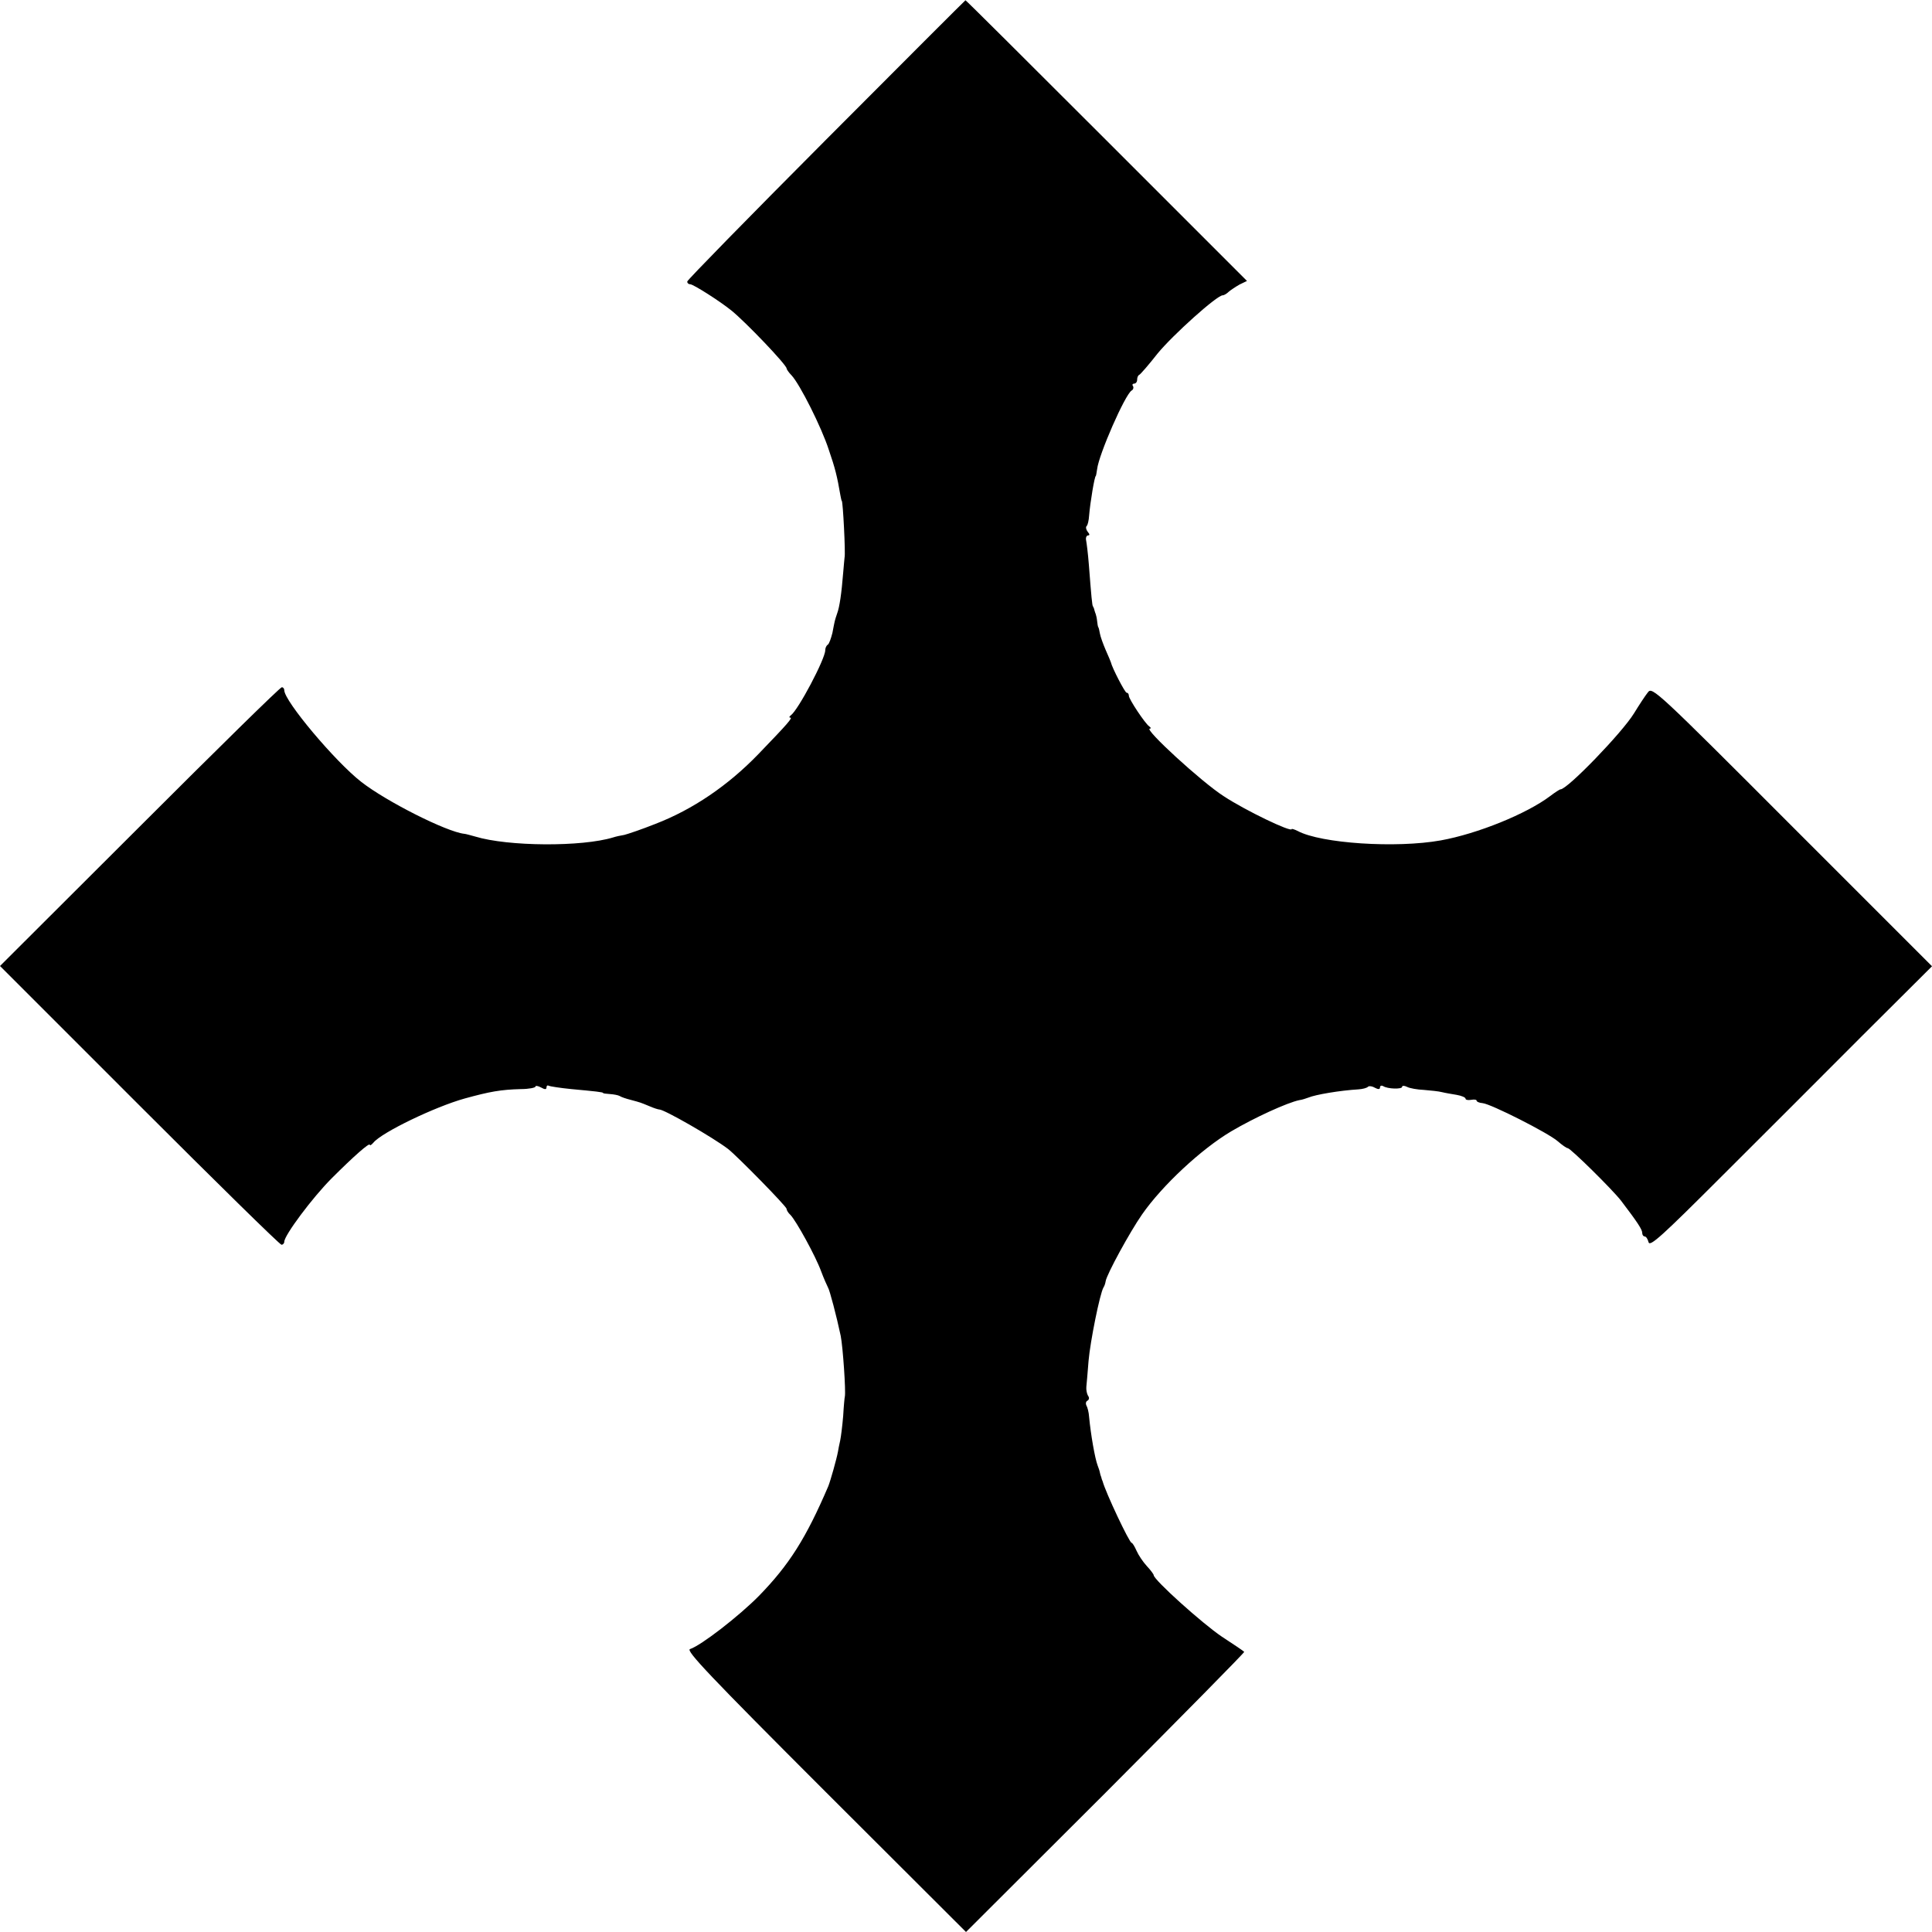
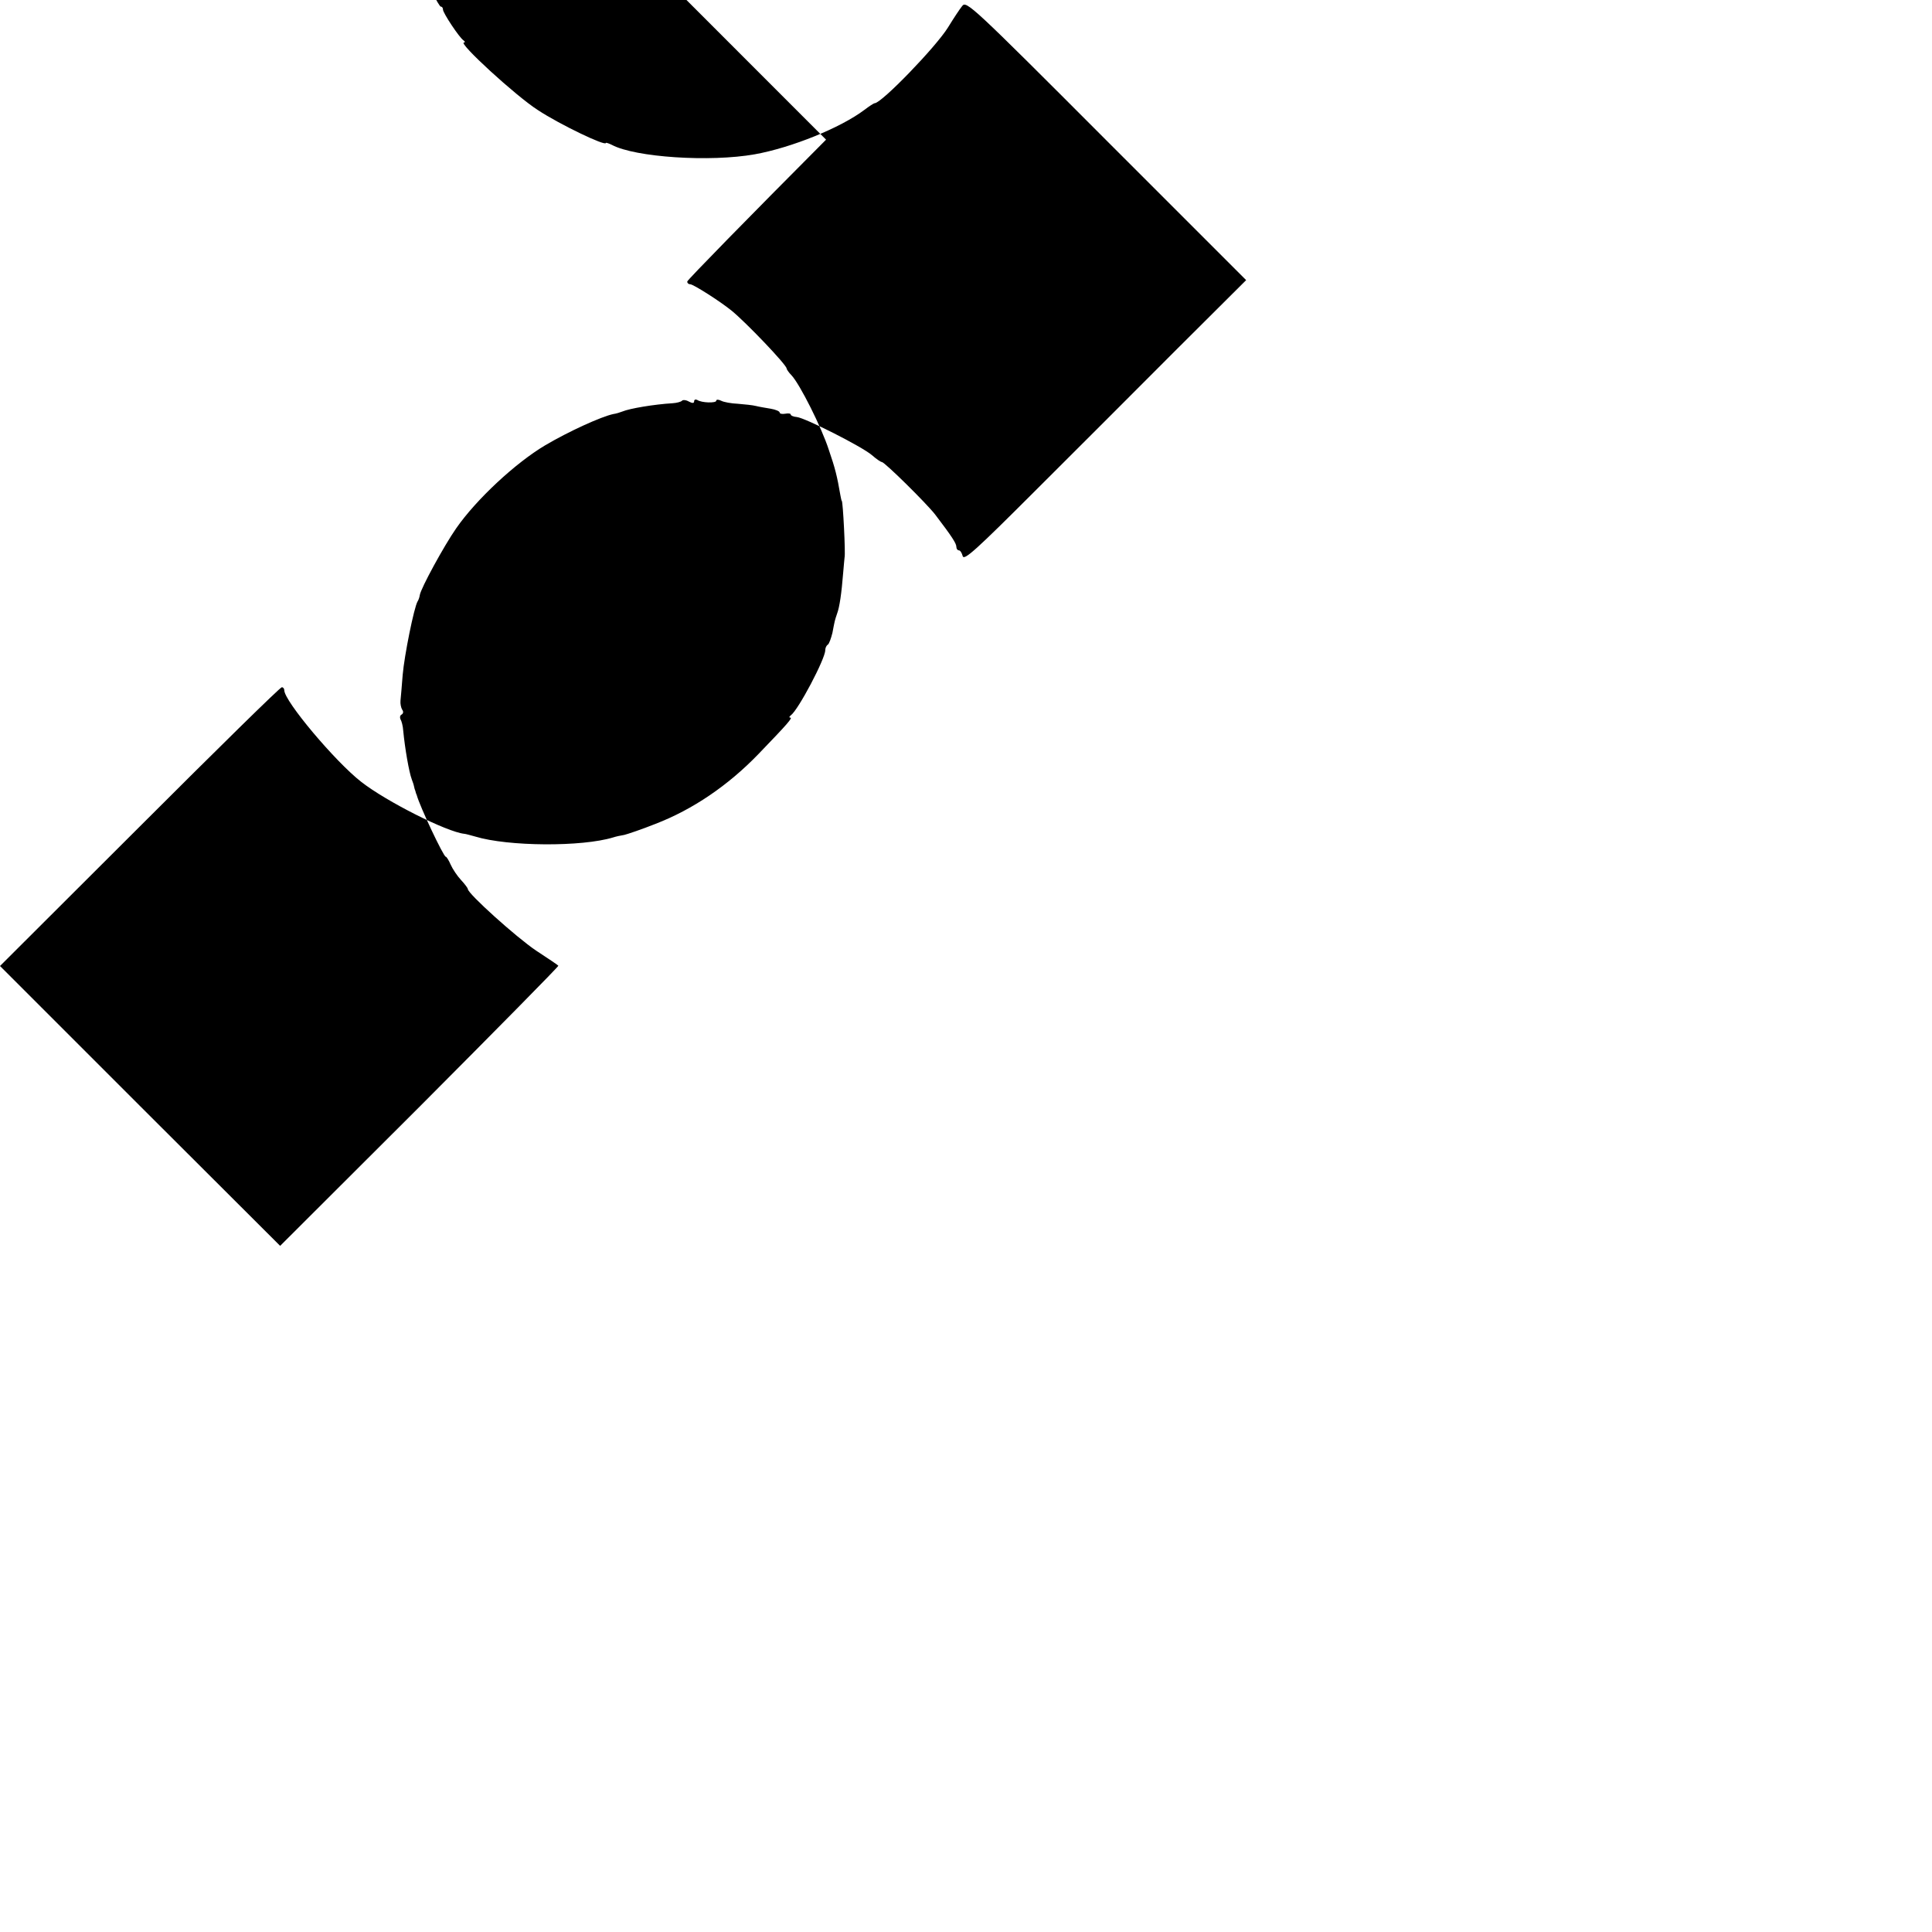
<svg xmlns="http://www.w3.org/2000/svg" version="1.0" width="700pt" height="700pt" viewBox="0 0 700 700" preserveAspectRatio="xMidYMid meet">
  <g transform="translate(0,700) scale(0.1,-0.1)" fill="#000000" stroke="none">
-     <path d="M2993 6494 c-277 -278 -503 -509 -503 -514 0 -6 5 -10 11 -10 11 0 107 -61 149 -95 52 -42 200 -197 200 -210 0 -3 8 -15 18 -25 30 -32 109 -189 135 -270 23 -67 30 -95 42 -165 2 -11 4 -20 5 -20 4 0 14 -192 10 -205 0 -3 -3 -27 -5 -55 -6 -75 -13 -124 -22 -148 -9 -27 -8 -23 -17 -70 -5 -20 -12 -40 -17 -43 -5 -3 -9 -12 -9 -20 0 -31 -98 -217 -125 -236 -5 -4 -7 -8 -2 -8 10 0 -7 -20 -115 -132 -110 -114 -238 -201 -373 -253 -50 -20 -101 -37 -113 -40 -13 -2 -31 -6 -40 -9 -114 -35 -382 -33 -500 3 -18 5 -36 10 -40 10 -64 7 -282 117 -373 188 -94 73 -279 293 -279 332 0 6 -4 11 -9 11 -6 0 -237 -227 -515 -505 l-506 -505 505 -505 c278 -278 509 -505 515 -505 5 0 10 5 10 11 0 23 102 160 172 230 81 81 138 131 138 121 0 -4 6 0 13 8 30 37 223 130 331 160 91 25 130 32 203 34 29 0 53 5 53 9 0 4 9 3 20 -3 14 -8 20 -8 20 0 0 6 4 9 8 6 4 -2 41 -8 82 -12 86 -8 115 -11 115 -14 0 -2 11 -3 25 -4 14 -1 30 -4 35 -7 6 -4 24 -10 40 -14 37 -10 34 -9 68 -23 16 -7 32 -12 36 -12 18 0 194 -101 249 -143 32 -25 212 -208 212 -217 0 -5 6 -15 14 -22 21 -22 91 -149 111 -204 10 -27 22 -53 25 -59 6 -9 31 -104 46 -175 8 -40 19 -202 15 -220 -1 -3 -4 -34 -6 -70 -3 -36 -8 -76 -11 -90 -3 -14 -7 -32 -8 -40 -5 -27 -27 -105 -35 -125 -81 -189 -142 -285 -251 -397 -73 -74 -210 -180 -250 -193 -16 -5 70 -96 490 -516 l510 -509 506 505 c278 279 504 508 502 510 -1 2 -38 27 -81 55 -70 47 -247 206 -247 223 0 3 -11 18 -25 33 -13 14 -30 39 -37 55 -7 16 -15 29 -18 29 -8 0 -94 182 -105 223 -2 4 -4 10 -5 15 -2 4 -4 12 -5 17 -1 6 -5 17 -8 25 -10 26 -25 113 -31 176 -1 17 -6 36 -10 42 -3 6 -2 14 4 17 7 4 7 12 2 18 -4 7 -7 21 -6 32 1 11 5 53 8 94 6 70 41 244 54 266 4 6 7 16 8 23 4 25 88 179 132 242 73 105 215 237 323 301 85 50 203 104 247 113 9 1 24 6 32 9 26 11 115 26 182 30 15 1 30 5 34 9 3 4 15 3 25 -3 13 -7 19 -6 19 1 0 6 5 8 11 5 16 -11 69 -12 69 -3 0 5 8 5 18 0 9 -5 37 -10 61 -11 24 -2 54 -5 65 -8 12 -3 36 -7 54 -10 17 -3 32 -9 32 -14 0 -4 9 -6 20 -4 11 2 20 1 20 -3 0 -4 10 -8 22 -9 30 -3 236 -107 272 -138 16 -14 32 -25 36 -25 10 0 161 -149 193 -190 61 -80 77 -105 77 -117 0 -7 4 -13 9 -13 5 0 11 -9 14 -21 5 -17 48 22 264 238 142 142 372 371 510 510 l253 252 -507 507 c-490 491 -507 506 -522 486 -9 -11 -32 -46 -51 -77 -43 -70 -241 -275 -266 -275 -3 0 -20 -11 -37 -24 -86 -65 -264 -137 -397 -161 -162 -29 -434 -11 -518 34 -12 6 -22 9 -22 7 0 -13 -167 67 -246 119 -80 51 -291 245 -268 245 5 0 4 4 -2 8 -15 10 -74 99 -74 111 0 6 -3 11 -8 11 -6 0 -53 91 -57 110 -1 3 -9 23 -19 45 -9 21 -19 48 -21 60 -2 11 -4 21 -6 23 -1 1 -3 11 -4 22 -1 11 -4 22 -5 25 -1 3 -4 10 -5 15 -1 6 -4 11 -5 13 -3 2 -6 36 -15 152 -3 39 -8 78 -10 88 -2 9 2 17 7 17 7 0 6 5 -1 13 -6 8 -8 17 -4 21 4 3 8 21 9 38 4 49 20 143 24 143 1 0 3 11 5 25 6 53 101 270 125 285 6 3 8 11 5 16 -4 5 -1 9 4 9 6 0 11 6 11 14 0 8 3 16 8 18 4 2 34 36 66 77 55 67 215 211 236 211 5 0 15 6 22 13 7 6 25 18 39 26 l27 13 -509 509 c-280 280 -510 509 -511 508 -2 -1 -229 -228 -505 -505z" />
+     <path d="M2993 6494 c-277 -278 -503 -509 -503 -514 0 -6 5 -10 11 -10 11 0 107 -61 149 -95 52 -42 200 -197 200 -210 0 -3 8 -15 18 -25 30 -32 109 -189 135 -270 23 -67 30 -95 42 -165 2 -11 4 -20 5 -20 4 0 14 -192 10 -205 0 -3 -3 -27 -5 -55 -6 -75 -13 -124 -22 -148 -9 -27 -8 -23 -17 -70 -5 -20 -12 -40 -17 -43 -5 -3 -9 -12 -9 -20 0 -31 -98 -217 -125 -236 -5 -4 -7 -8 -2 -8 10 0 -7 -20 -115 -132 -110 -114 -238 -201 -373 -253 -50 -20 -101 -37 -113 -40 -13 -2 -31 -6 -40 -9 -114 -35 -382 -33 -500 3 -18 5 -36 10 -40 10 -64 7 -282 117 -373 188 -94 73 -279 293 -279 332 0 6 -4 11 -9 11 -6 0 -237 -227 -515 -505 l-506 -505 505 -505 l510 -509 506 505 c278 279 504 508 502 510 -1 2 -38 27 -81 55 -70 47 -247 206 -247 223 0 3 -11 18 -25 33 -13 14 -30 39 -37 55 -7 16 -15 29 -18 29 -8 0 -94 182 -105 223 -2 4 -4 10 -5 15 -2 4 -4 12 -5 17 -1 6 -5 17 -8 25 -10 26 -25 113 -31 176 -1 17 -6 36 -10 42 -3 6 -2 14 4 17 7 4 7 12 2 18 -4 7 -7 21 -6 32 1 11 5 53 8 94 6 70 41 244 54 266 4 6 7 16 8 23 4 25 88 179 132 242 73 105 215 237 323 301 85 50 203 104 247 113 9 1 24 6 32 9 26 11 115 26 182 30 15 1 30 5 34 9 3 4 15 3 25 -3 13 -7 19 -6 19 1 0 6 5 8 11 5 16 -11 69 -12 69 -3 0 5 8 5 18 0 9 -5 37 -10 61 -11 24 -2 54 -5 65 -8 12 -3 36 -7 54 -10 17 -3 32 -9 32 -14 0 -4 9 -6 20 -4 11 2 20 1 20 -3 0 -4 10 -8 22 -9 30 -3 236 -107 272 -138 16 -14 32 -25 36 -25 10 0 161 -149 193 -190 61 -80 77 -105 77 -117 0 -7 4 -13 9 -13 5 0 11 -9 14 -21 5 -17 48 22 264 238 142 142 372 371 510 510 l253 252 -507 507 c-490 491 -507 506 -522 486 -9 -11 -32 -46 -51 -77 -43 -70 -241 -275 -266 -275 -3 0 -20 -11 -37 -24 -86 -65 -264 -137 -397 -161 -162 -29 -434 -11 -518 34 -12 6 -22 9 -22 7 0 -13 -167 67 -246 119 -80 51 -291 245 -268 245 5 0 4 4 -2 8 -15 10 -74 99 -74 111 0 6 -3 11 -8 11 -6 0 -53 91 -57 110 -1 3 -9 23 -19 45 -9 21 -19 48 -21 60 -2 11 -4 21 -6 23 -1 1 -3 11 -4 22 -1 11 -4 22 -5 25 -1 3 -4 10 -5 15 -1 6 -4 11 -5 13 -3 2 -6 36 -15 152 -3 39 -8 78 -10 88 -2 9 2 17 7 17 7 0 6 5 -1 13 -6 8 -8 17 -4 21 4 3 8 21 9 38 4 49 20 143 24 143 1 0 3 11 5 25 6 53 101 270 125 285 6 3 8 11 5 16 -4 5 -1 9 4 9 6 0 11 6 11 14 0 8 3 16 8 18 4 2 34 36 66 77 55 67 215 211 236 211 5 0 15 6 22 13 7 6 25 18 39 26 l27 13 -509 509 c-280 280 -510 509 -511 508 -2 -1 -229 -228 -505 -505z" />
  </g>
</svg>